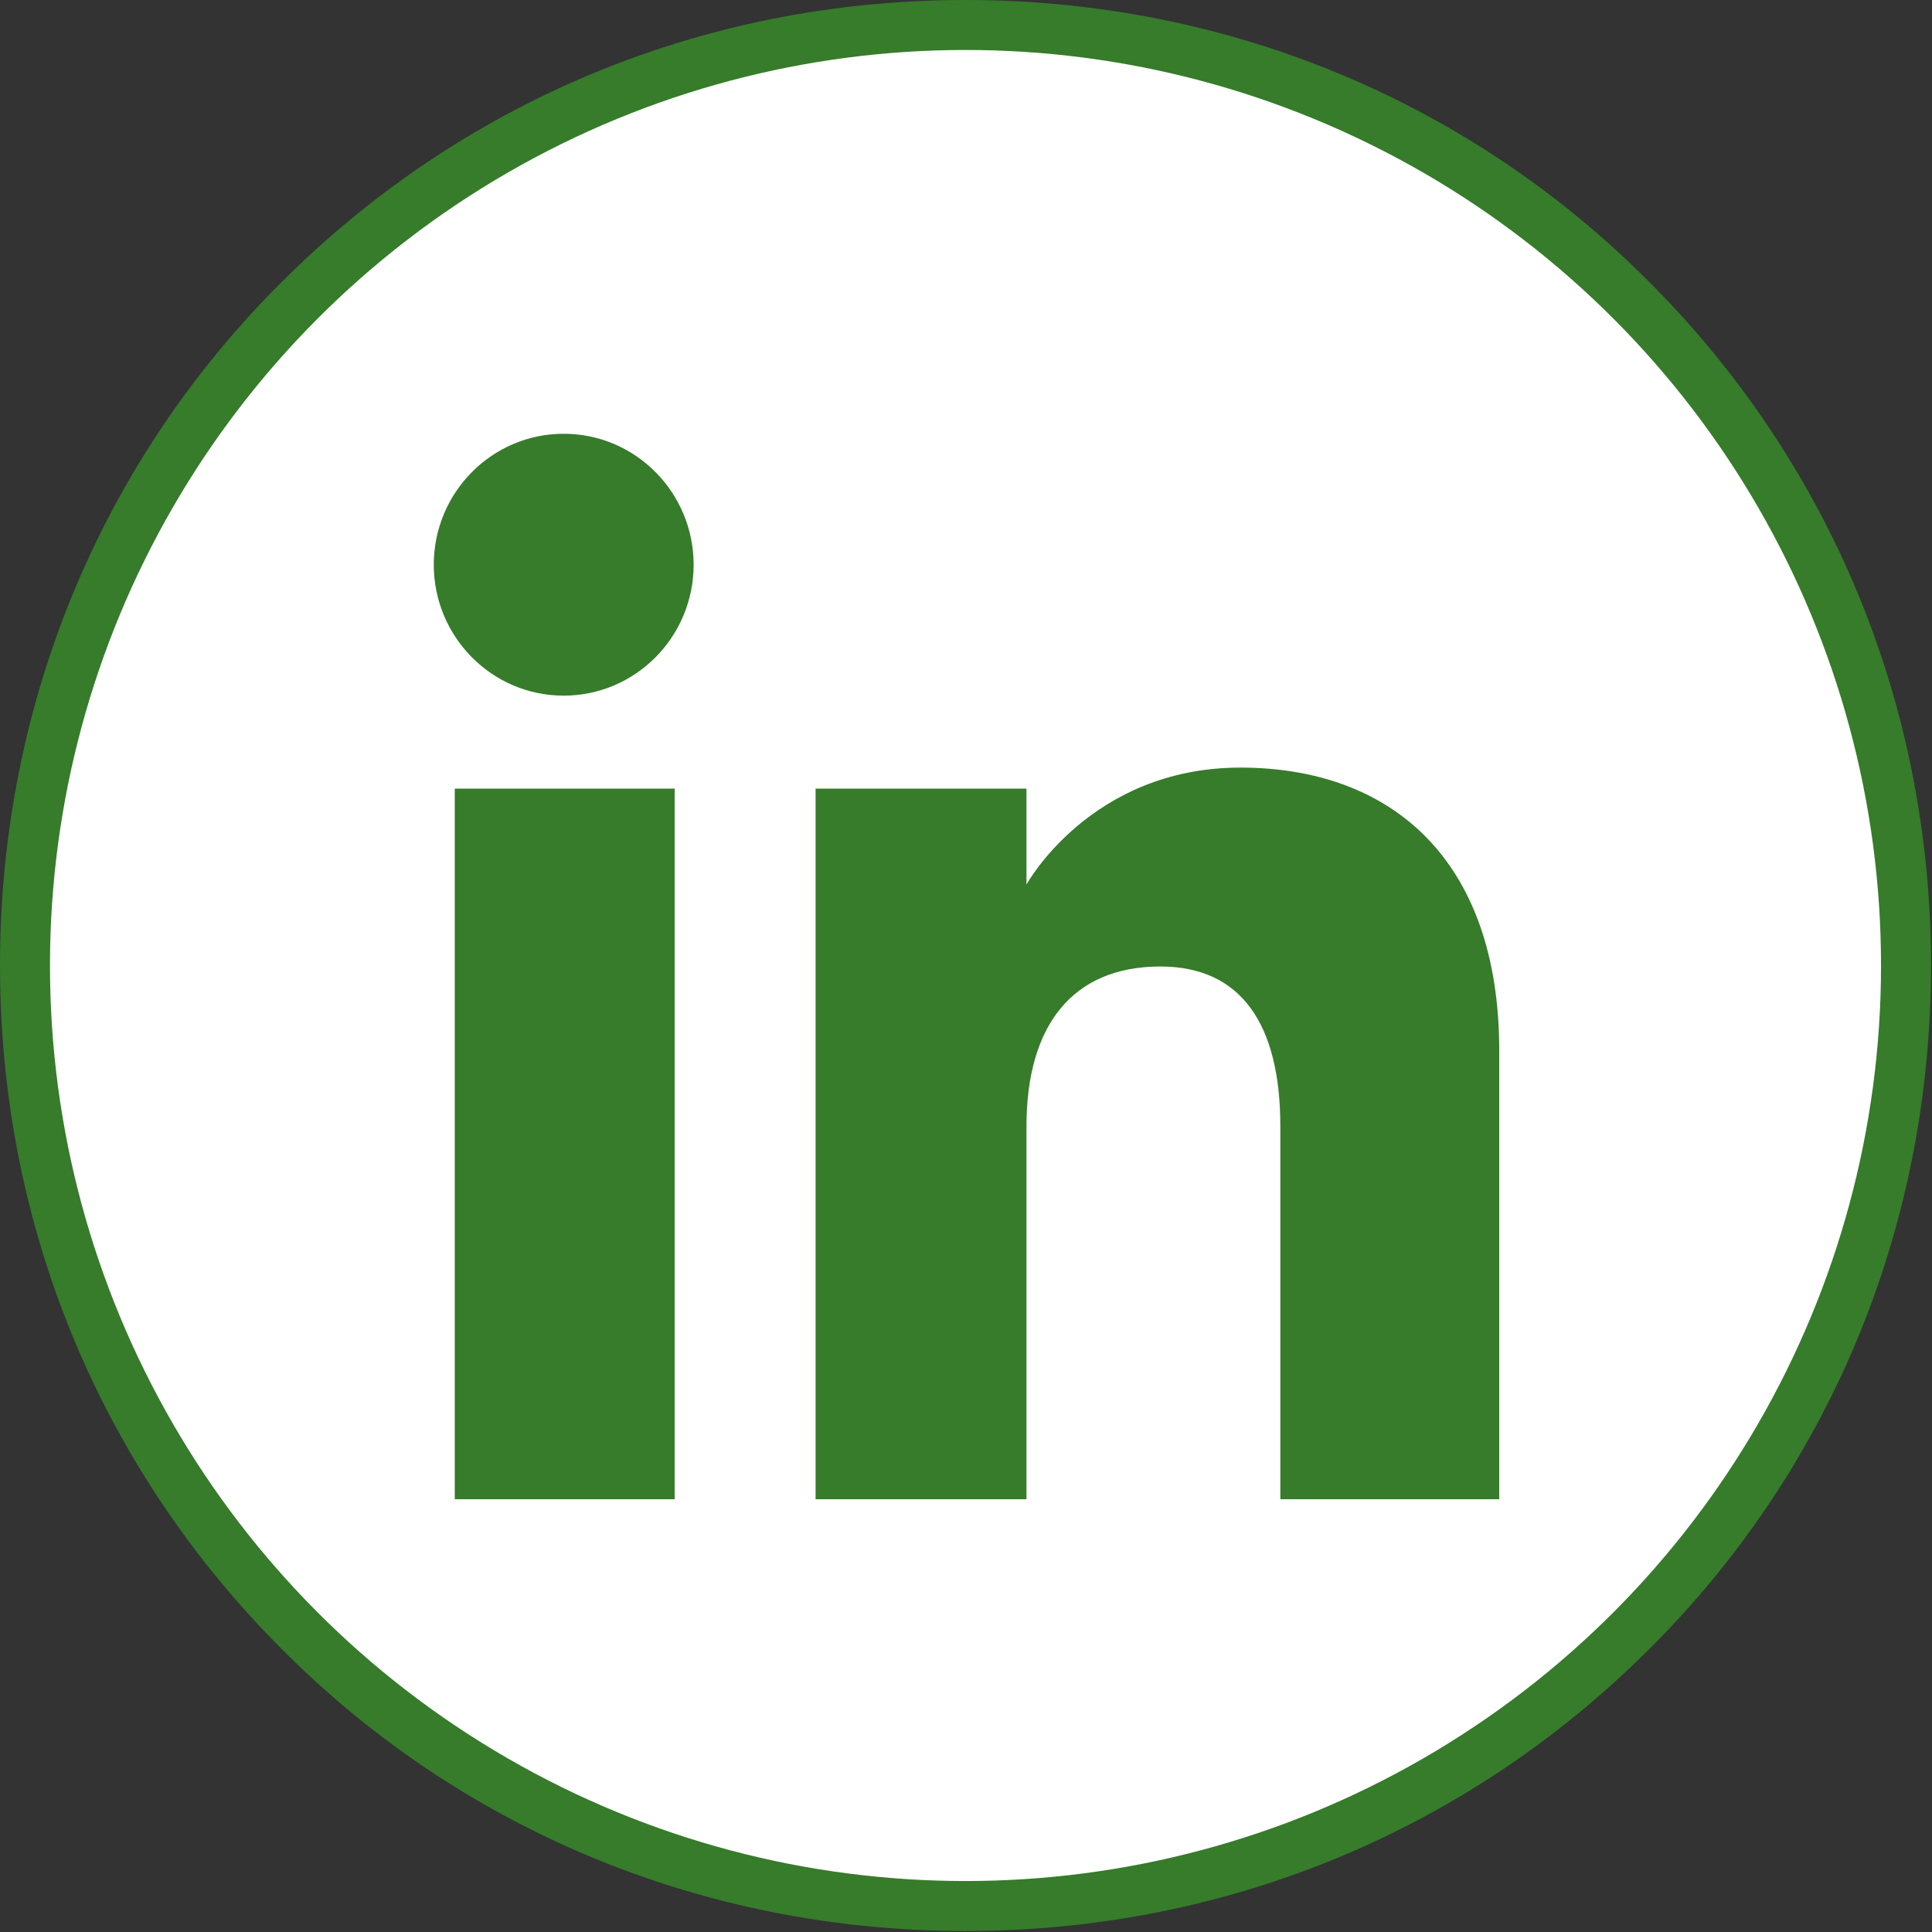
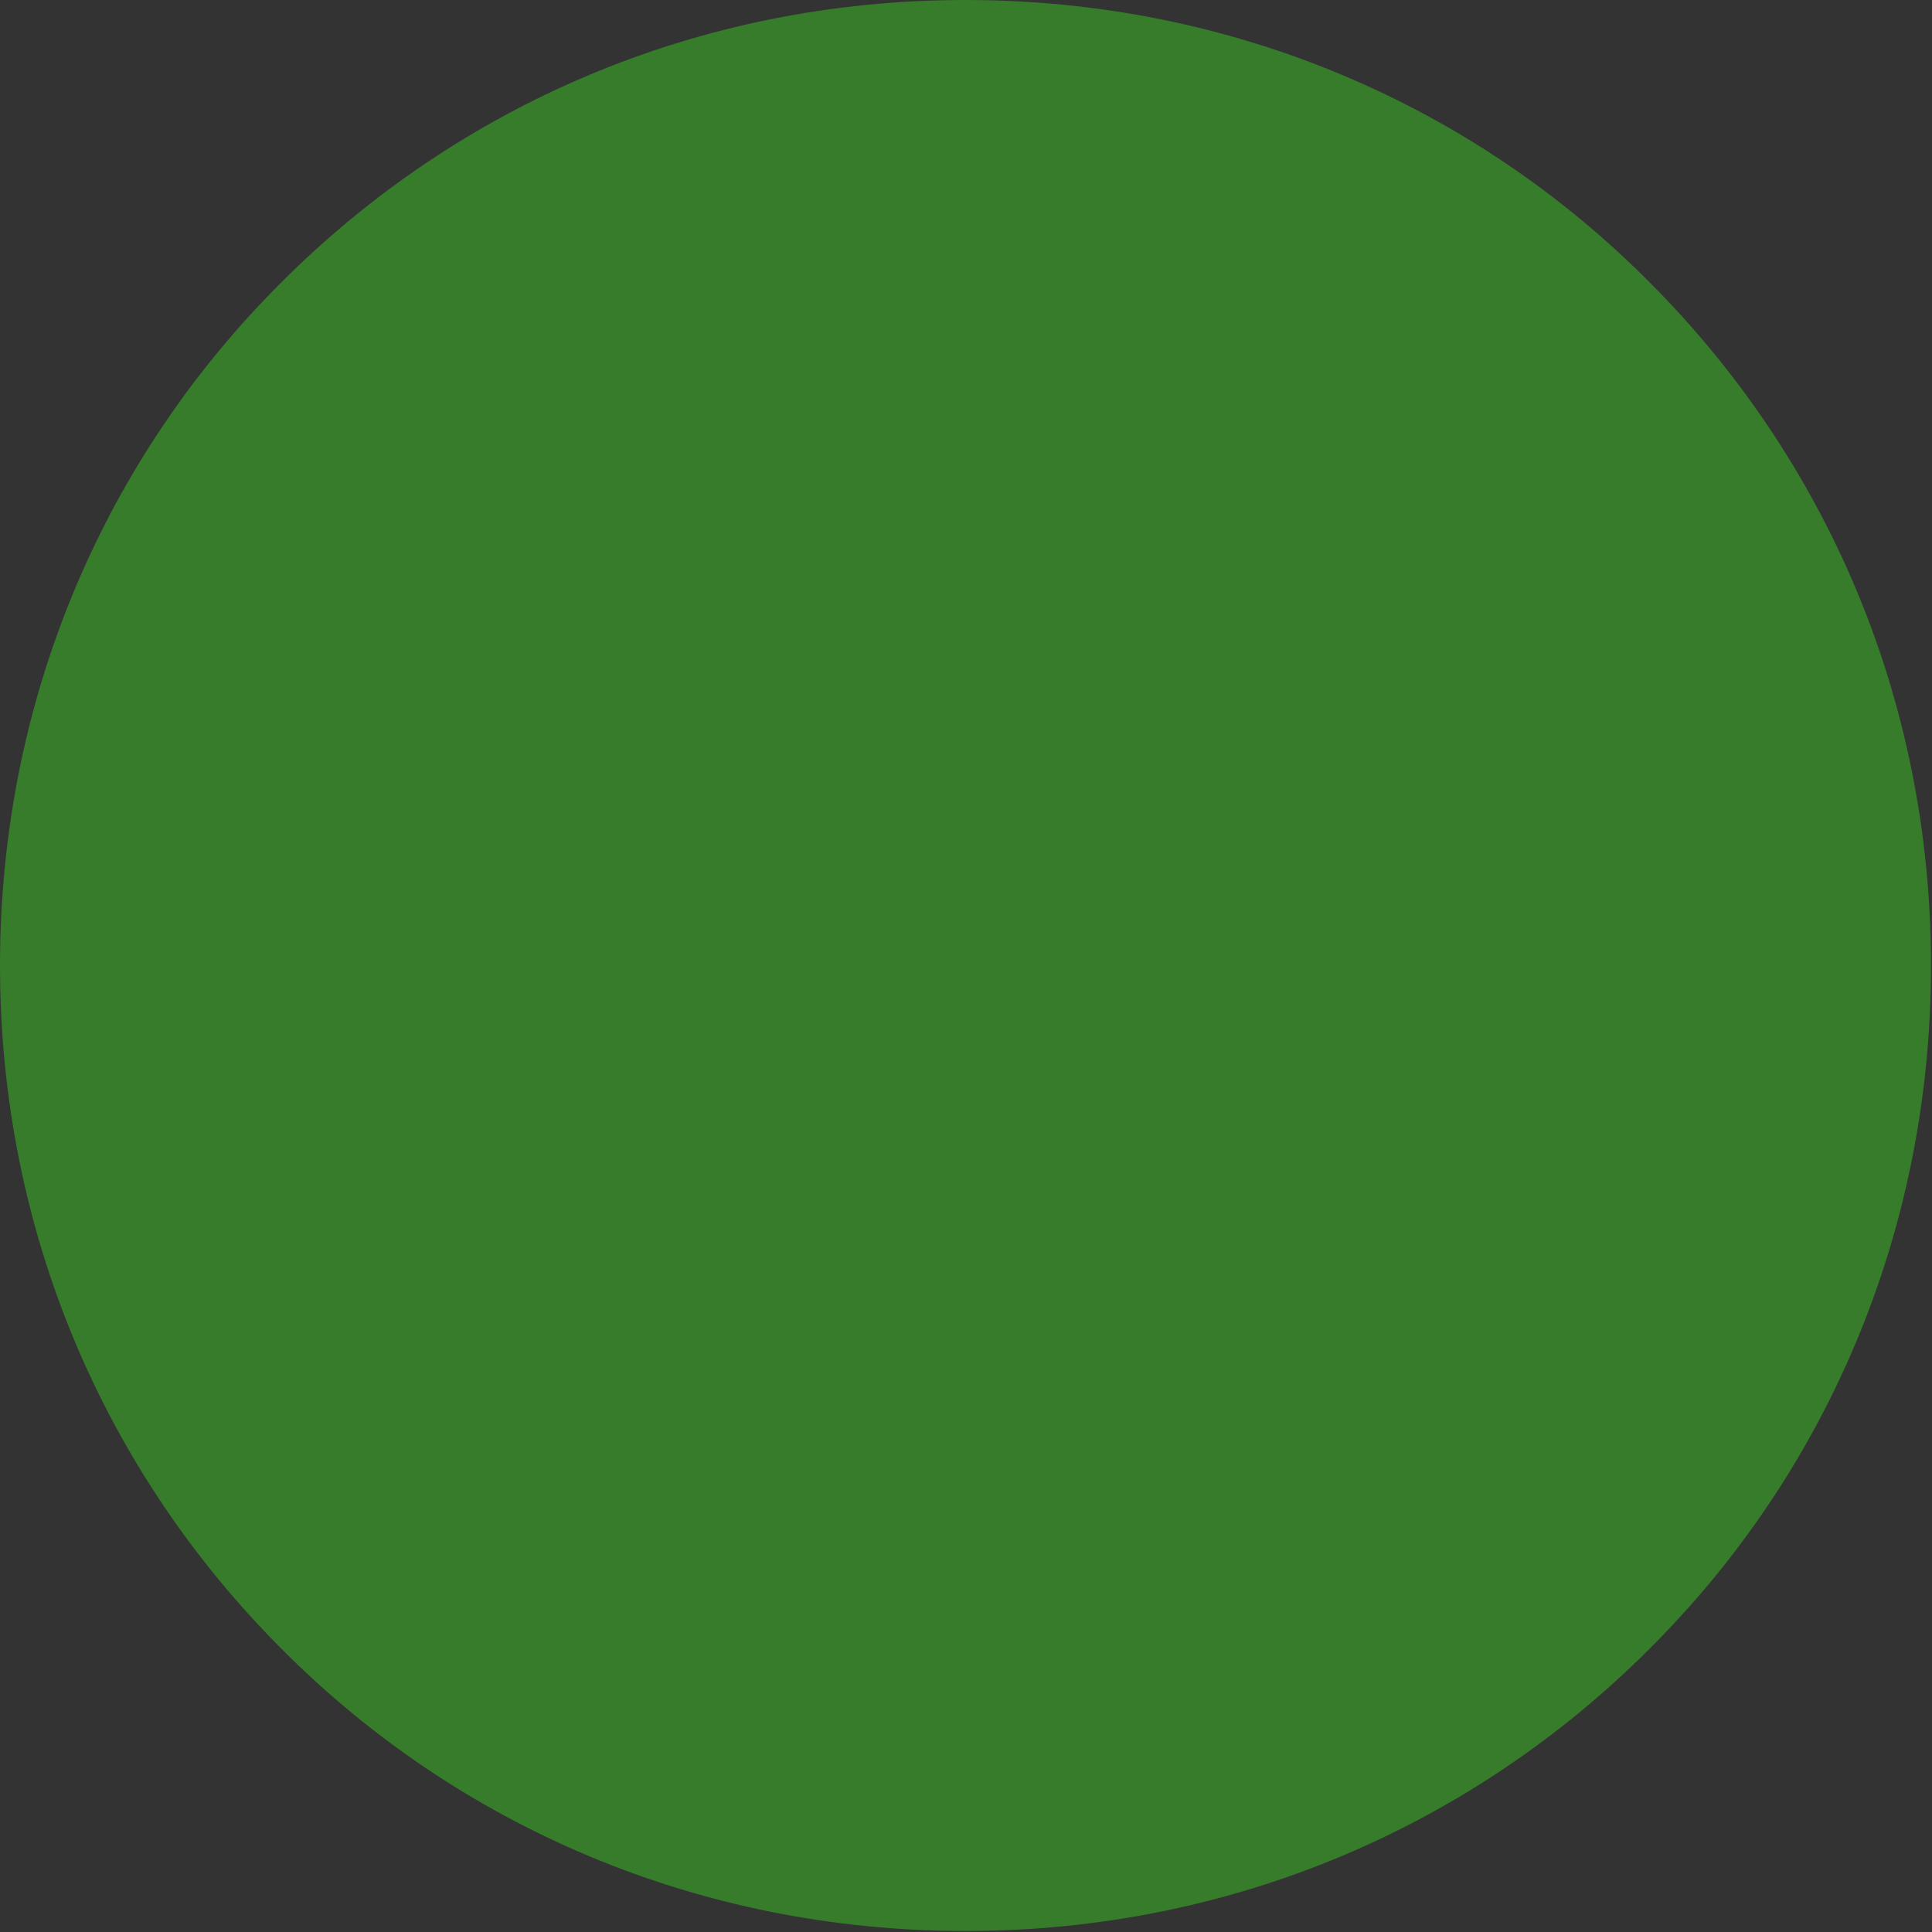
<svg xmlns="http://www.w3.org/2000/svg" xml:space="preserve" width="7.673mm" height="7.673mm" version="1.1" style="shape-rendering:geometricPrecision; text-rendering:geometricPrecision; image-rendering:optimizeQuality; fill-rule:evenodd; clip-rule:evenodd" viewBox="0 0 19.33 19.33">
  <rect x="0" y="0" width="19.33" height="19.33" fill="#333333" stroke="none" />
  <defs>
    <style type="text/css">
   
    .fil2 {fill:#367c2b}
    .fil1 {fill:white}
    .fil0 {fill:#367c2b;fill-rule:nonzero}
   
  </style>
  </defs>
  <g id="Layer_x0020_1">
    <path class="fil0" d="M9.66 0c2.68,0 5.09,1.06 6.84,2.82 1.76,1.76 2.82,4.16 2.82,6.84 0,2.68 -1.06,5.09 -2.82,6.84 -1.76,1.76 -4.16,2.82 -6.84,2.82 -2.68,0 -5.09,-1.06 -6.84,-2.82 -1.76,-1.76 -2.82,-4.16 -2.82,-6.84 0,-2.68 1.06,-5.09 2.82,-6.84 1.76,-1.76 4.16,-2.82 6.84,-2.82z" />
-     <circle class="fil1" cx="9.66" cy="9.66" r="9.16" />
    <path class="fil2" d="M15 15l-2.19 0 0 -3.73c0,-1.02 -0.39,-1.6 -1.2,-1.6 -0.88,0 -1.34,0.59 -1.34,1.6l0 3.73 -2.11 0 0 -7.11 2.11 0 0 0.96c0,0 0.64,-1.17 2.14,-1.17 1.51,0 2.59,0.92 2.59,2.83l0 4.5zm-9.36 -8.04c-0.72,0 -1.3,-0.59 -1.3,-1.31 0,-0.72 0.58,-1.31 1.3,-1.31 0.72,0 1.3,0.59 1.3,1.31 0,0.72 -0.58,1.31 -1.3,1.31zm-1.09 8.04l2.2 0 0 -7.11 -2.2 0 0 7.11z" />
  </g>
</svg>